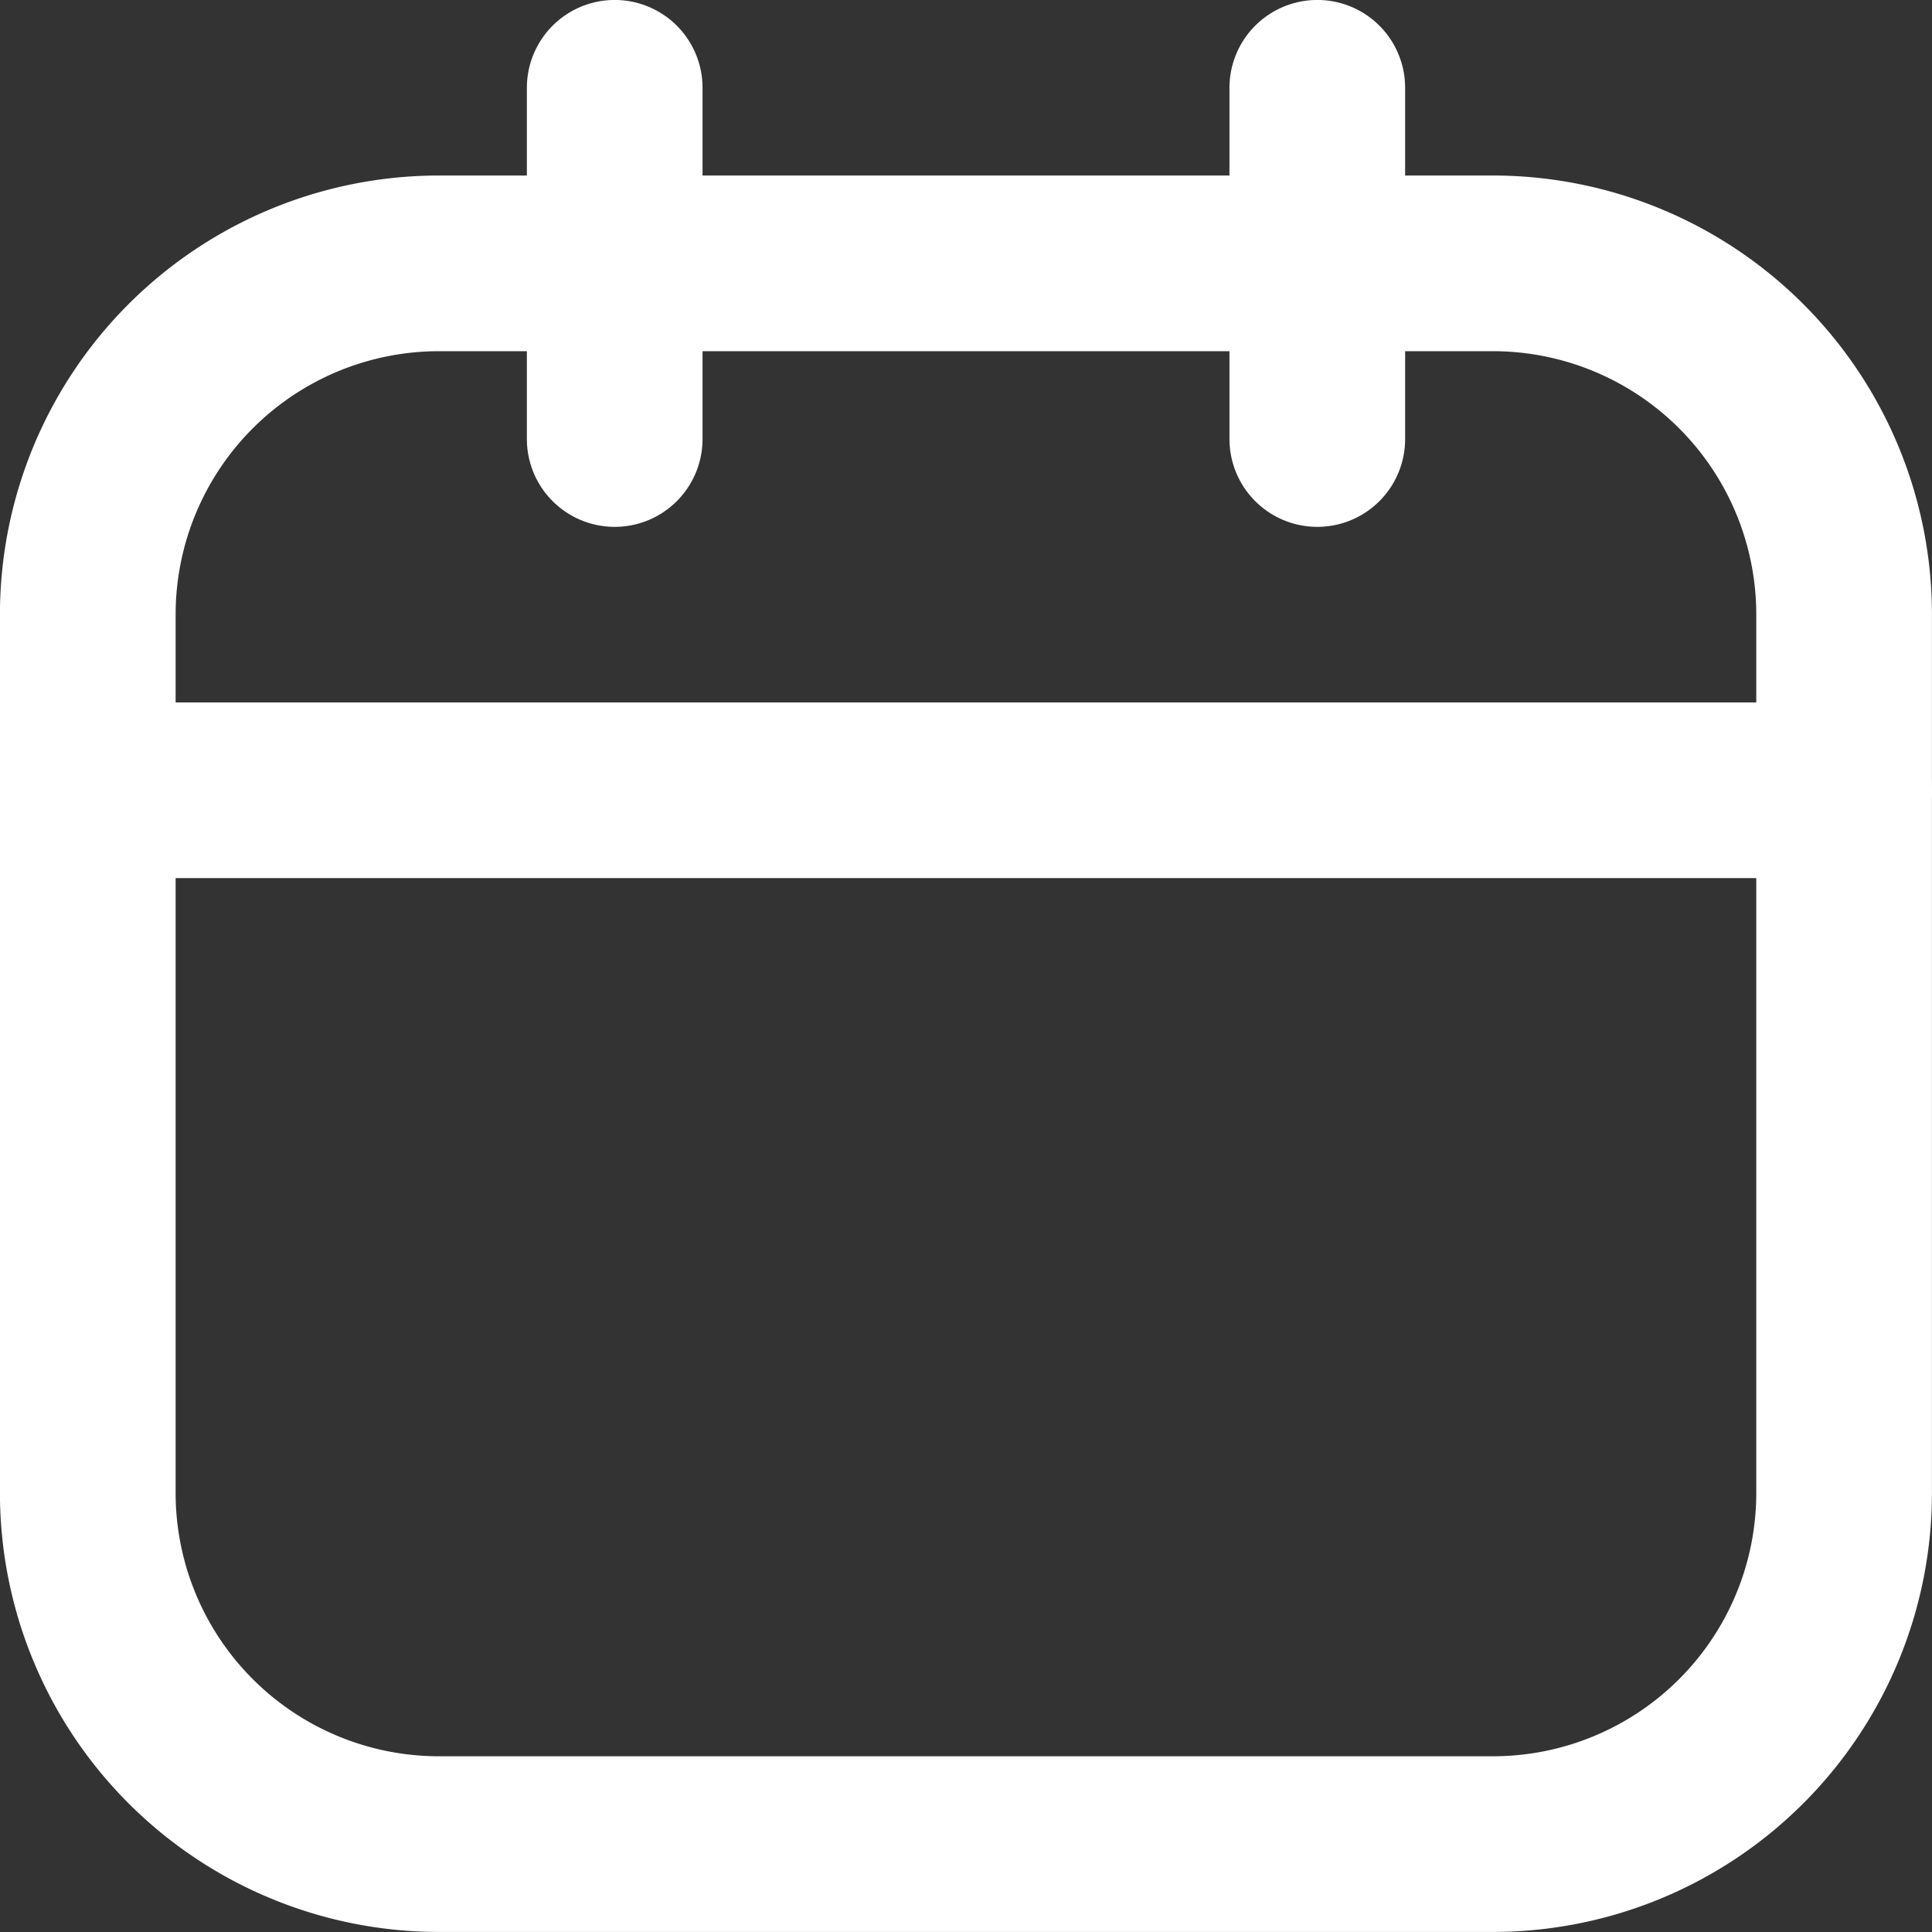
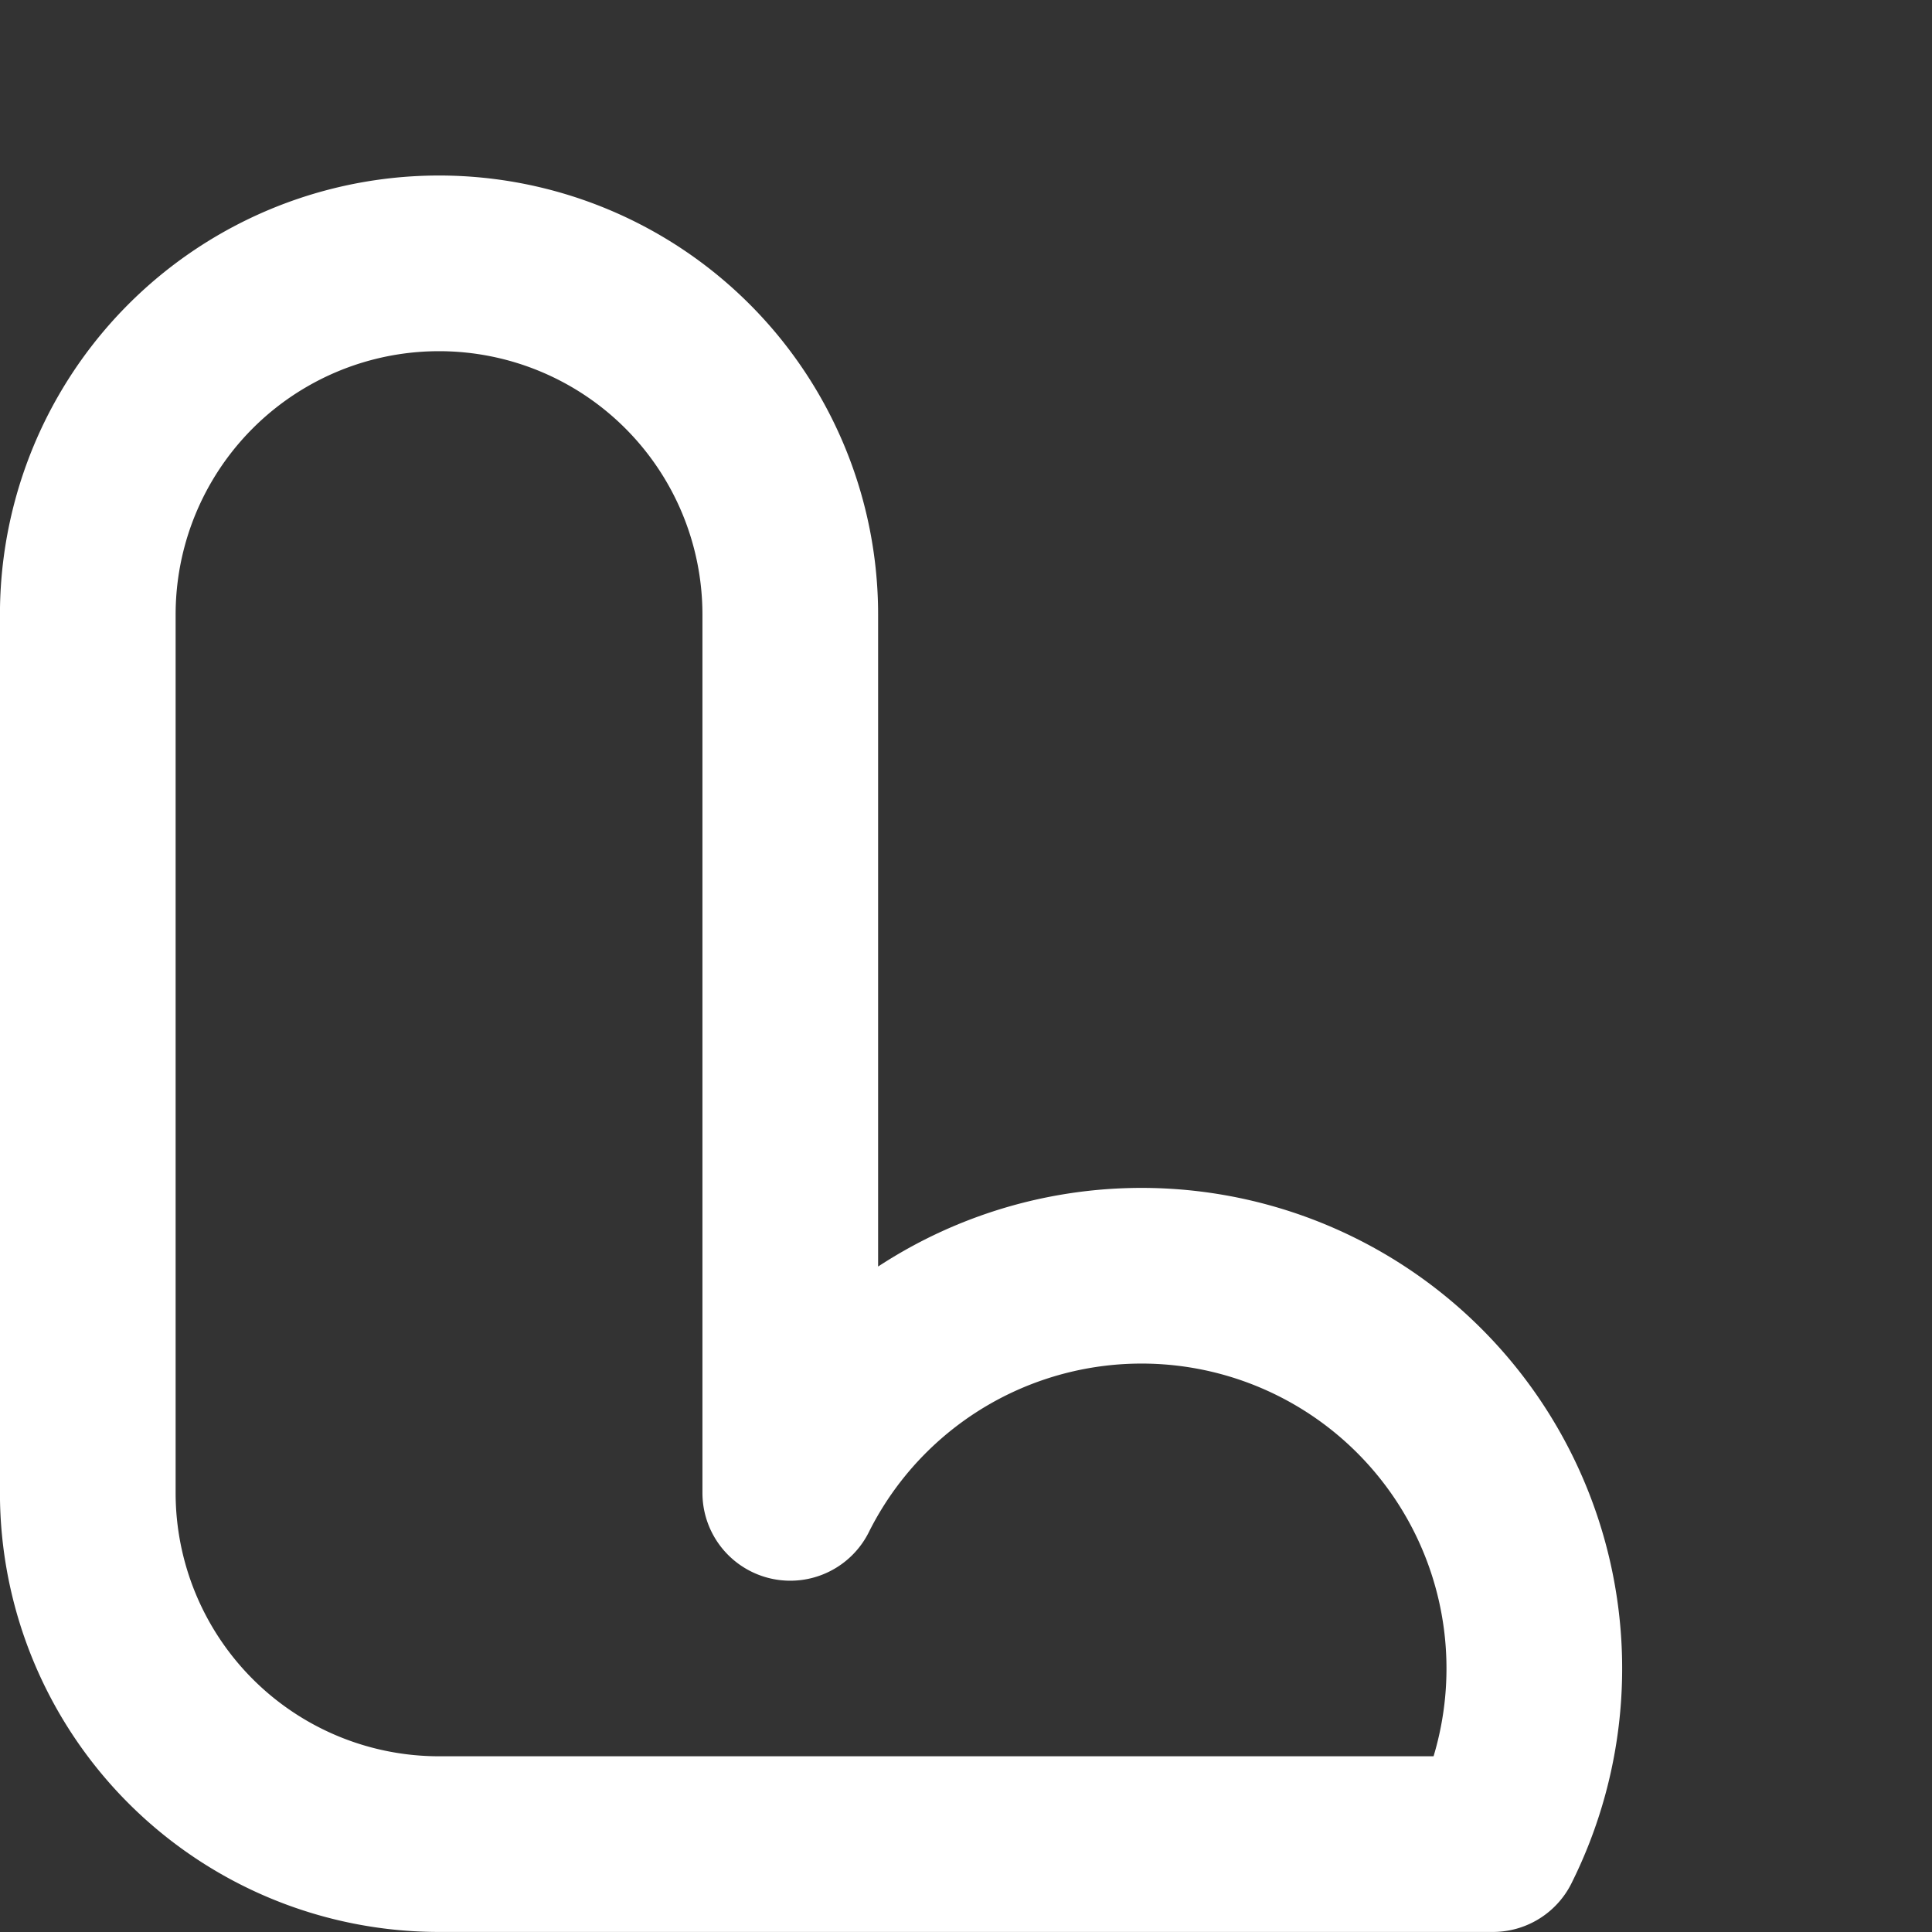
<svg xmlns="http://www.w3.org/2000/svg" width="18.333" height="18.333" viewBox="0 0 18.333 18.333">
  <rect x="0" y="0" width="18.333" height="18.333" fill="#333333" stroke="none" />
  <g id="Icon_akar-calendar" data-name="Icon akar-calendar" transform="translate(0.833 0.833)">
-     <path id="Trazado_89" data-name="Trazado 89" d="M5,3.333H15a3.333,3.333,0,0,1,3.333,3.333V15A3.333,3.333,0,0,1,15,18.333H5A3.333,3.333,0,0,1,1.667,15V6.667A3.333,3.333,0,0,1,5,3.333Z" transform="translate(-1.667 -1.667)" fill="none" stroke="#fff" stroke-linecap="round" stroke-linejoin="round" stroke-width="1.667" />
-     <path id="Trazado_90" data-name="Trazado 90" d="M6.667,1.667V5m6.667-3.333V5M1.667,8.333H18.333" transform="translate(-1.667 -1.667)" fill="none" stroke="#fff" stroke-linecap="round" stroke-linejoin="round" stroke-width="1.667" />
+     <path id="Trazado_89" data-name="Trazado 89" d="M5,3.333a3.333,3.333,0,0,1,3.333,3.333V15A3.333,3.333,0,0,1,15,18.333H5A3.333,3.333,0,0,1,1.667,15V6.667A3.333,3.333,0,0,1,5,3.333Z" transform="translate(-1.667 -1.667)" fill="none" stroke="#fff" stroke-linecap="round" stroke-linejoin="round" stroke-width="1.667" />
  </g>
</svg>